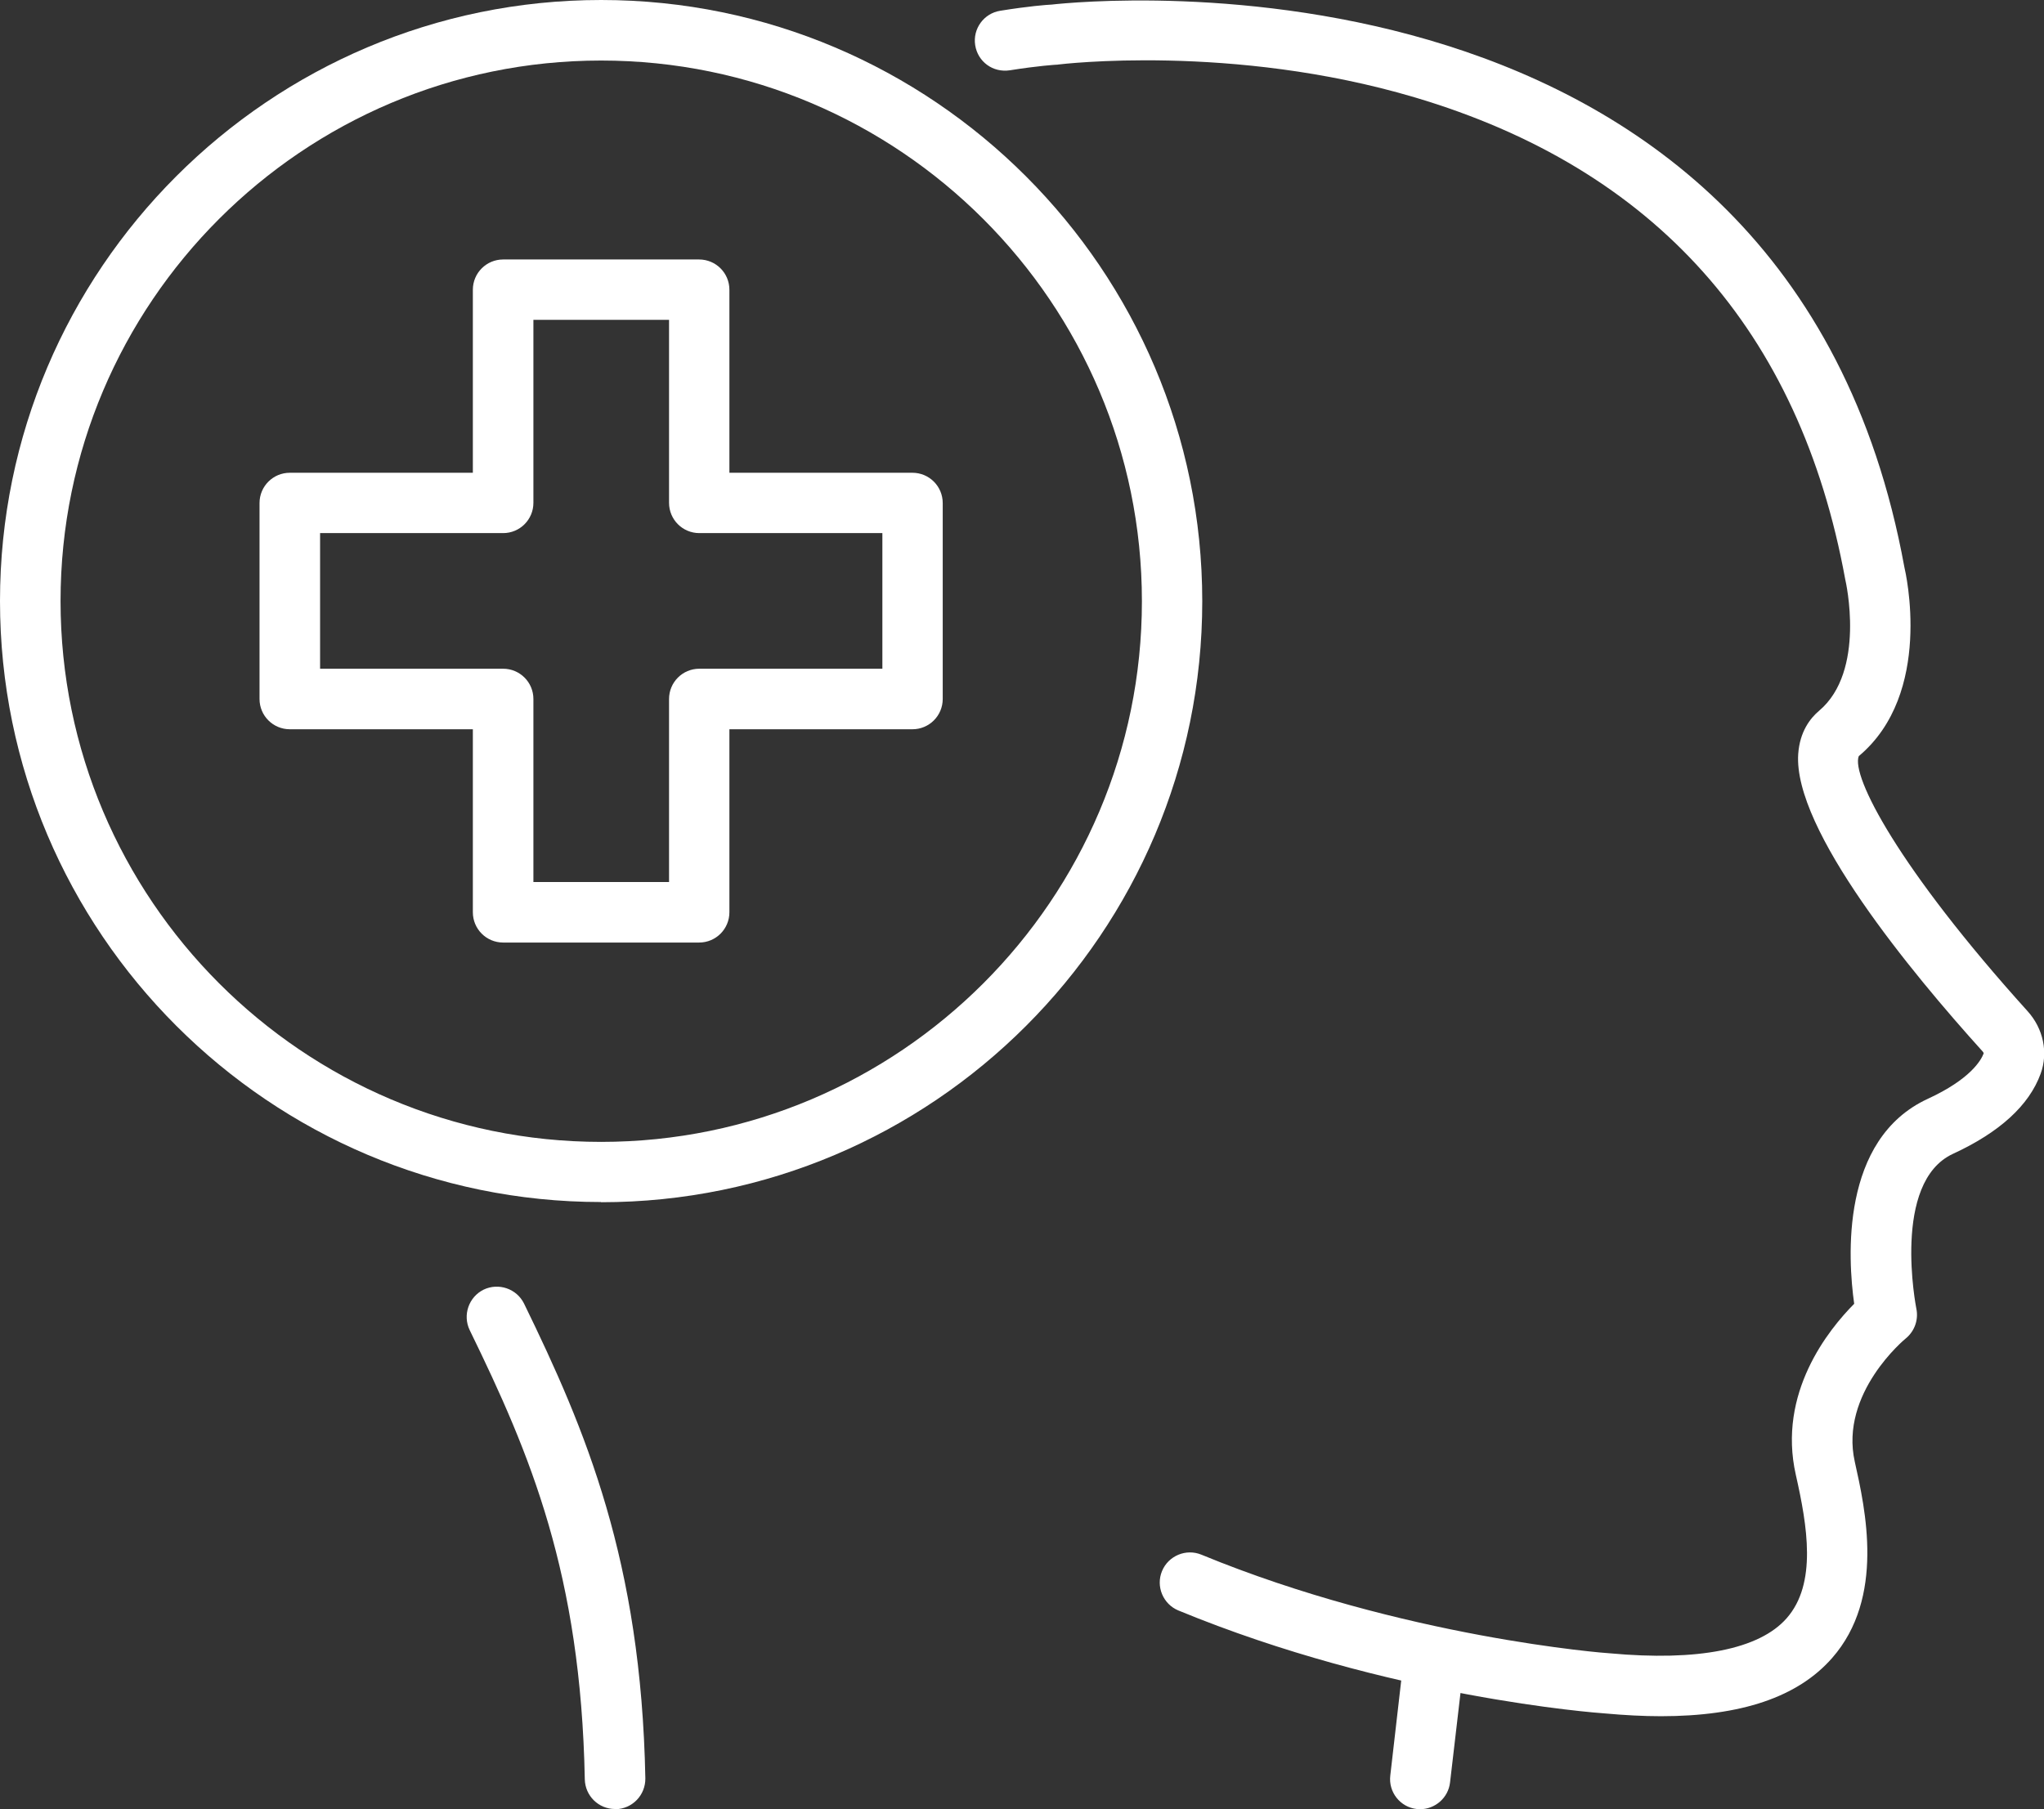
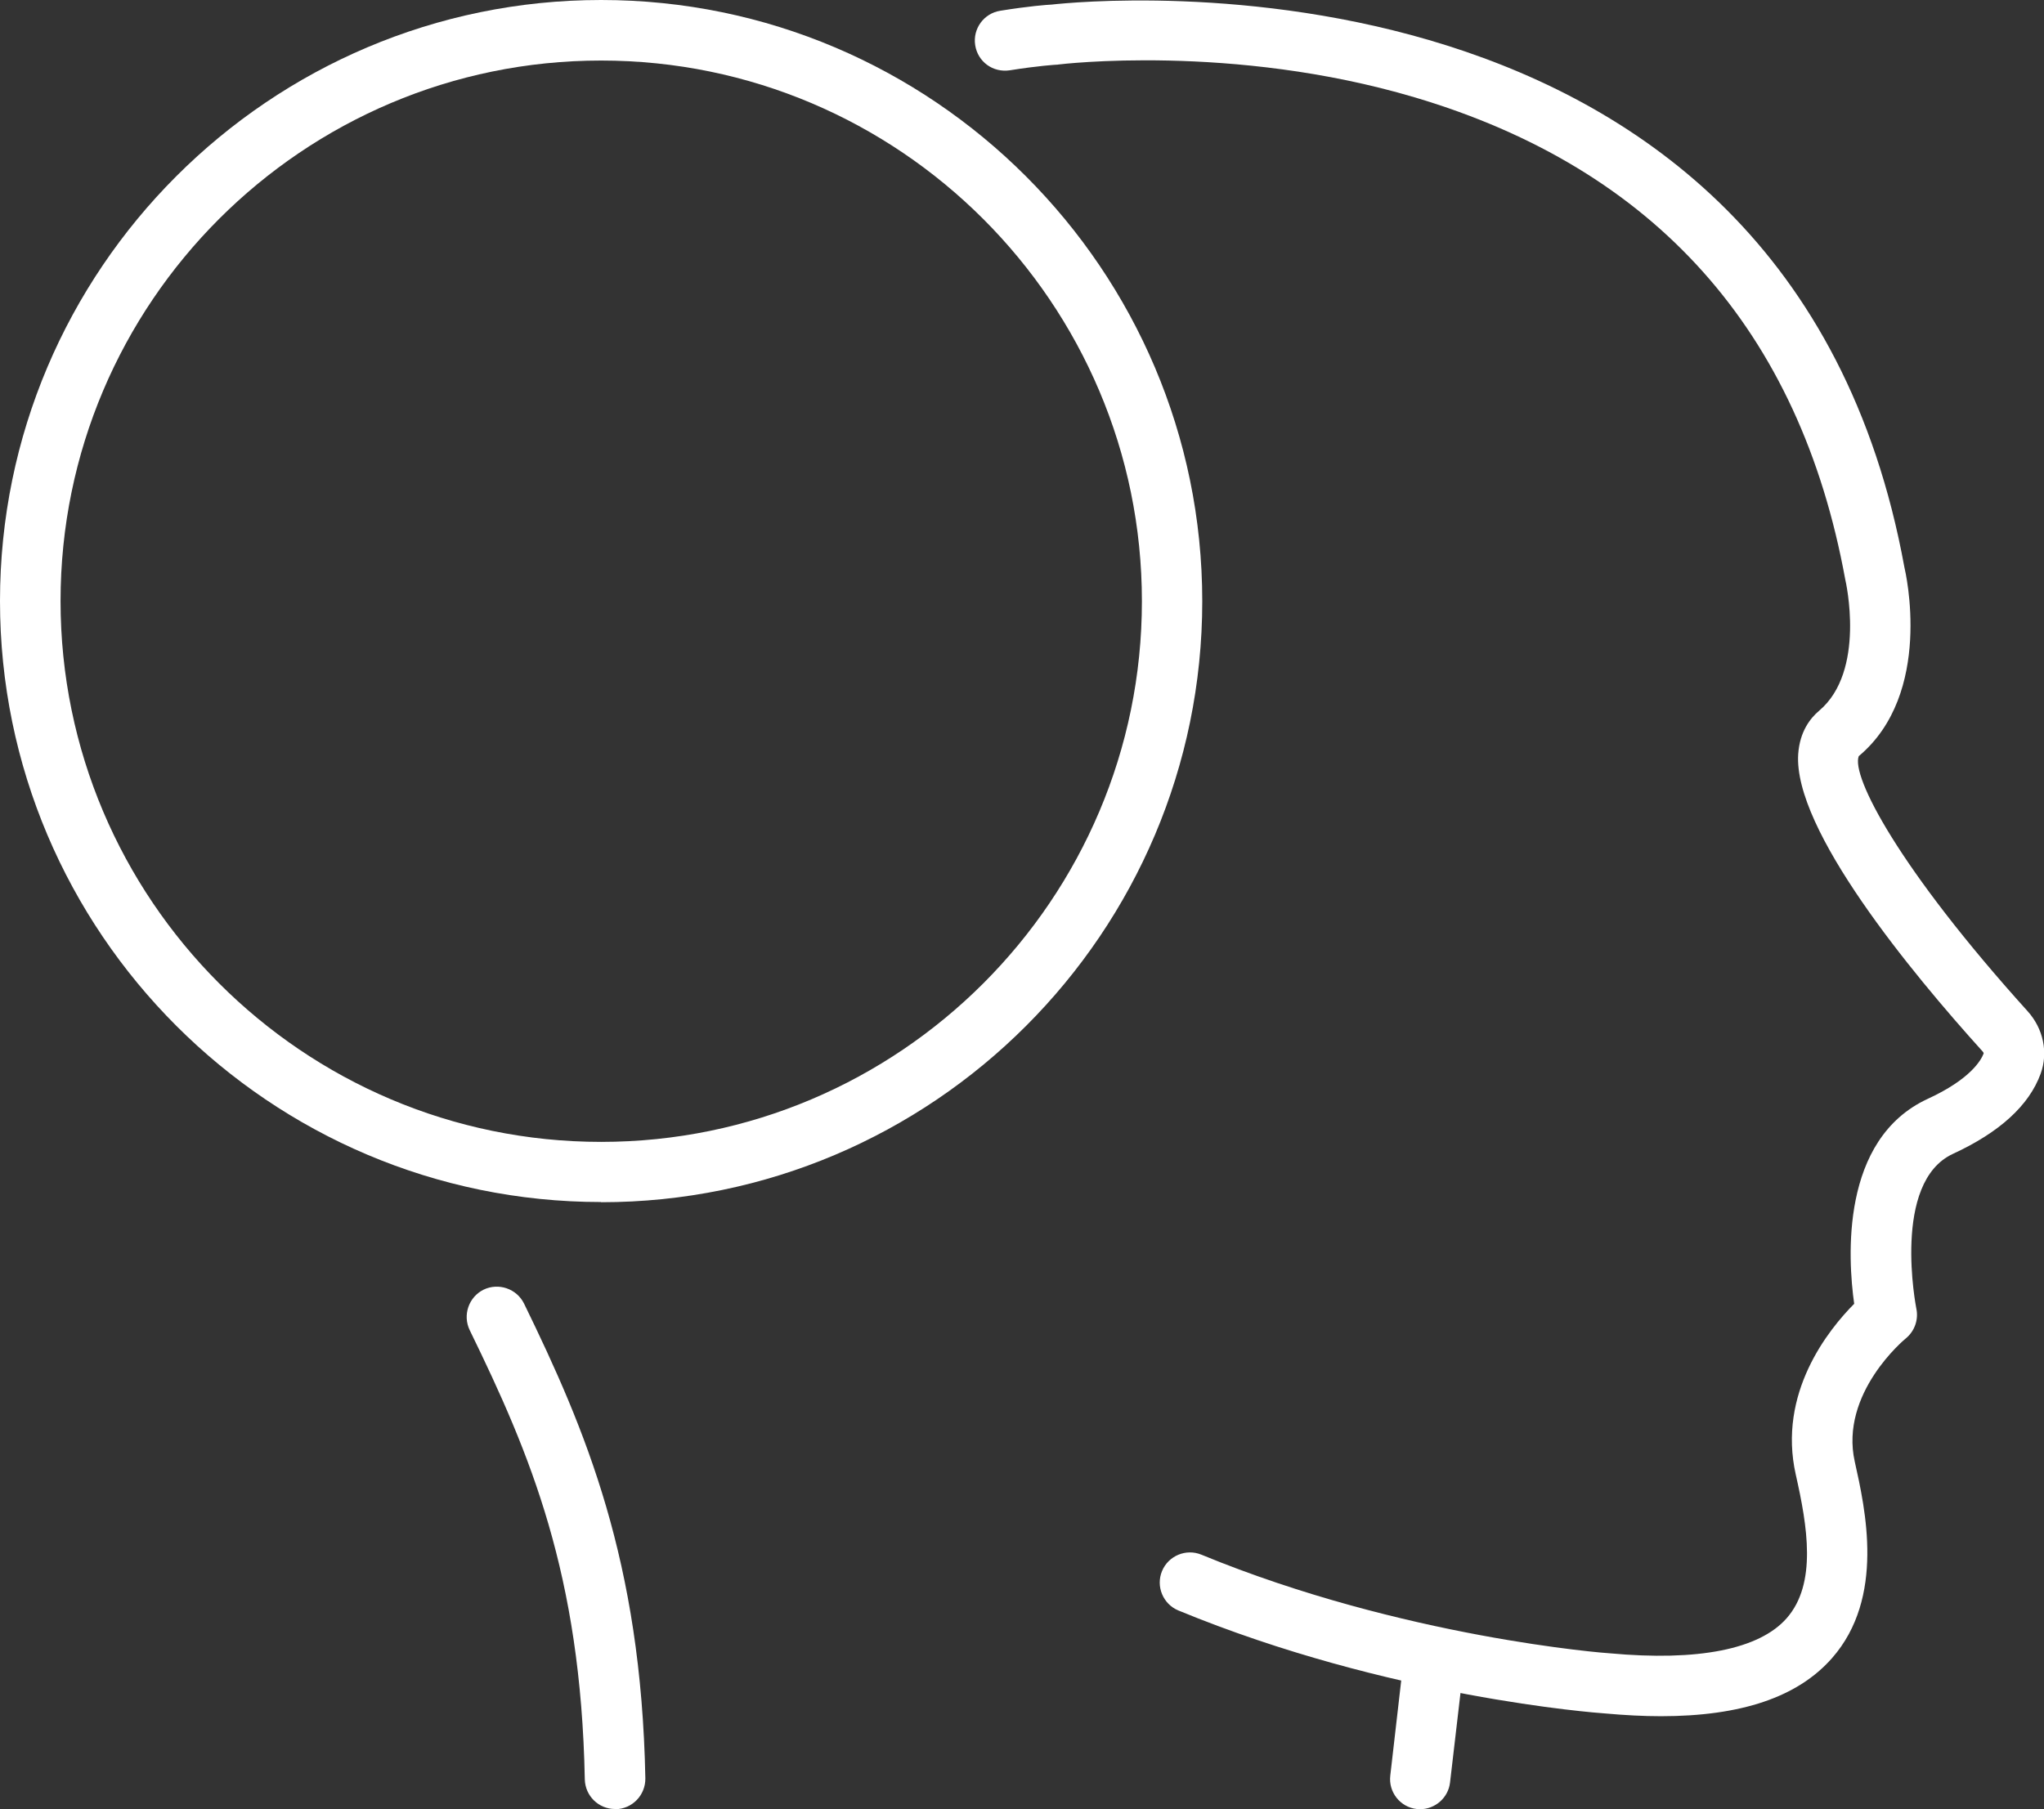
<svg xmlns="http://www.w3.org/2000/svg" id="Laag_2" viewBox="0 0 102.62 90.85">
  <rect x="0" y="0" width="102.62" height="90.85" fill="#333333" stroke="none" />
  <defs>
    <style>.cls-1{fill:#fff;stroke-width:0px;}</style>
  </defs>
  <g id="Laag_1-2">
    <path class="cls-1" d="m83.38,86.18c4.04,0,6.88-.96,8.6-2.92,2.67-3.04,1.67-7.48,1.14-9.86-.77-3.44,2.52-6.16,2.56-6.19.44-.36.65-.94.53-1.5-.01-.06-1.25-6.34,1.84-7.77,2.34-1.08,3.82-2.43,4.4-4.02.39-1.06.14-2.27-.66-3.15-6.49-7.19-8.86-11.81-8.47-12.8,3.76-3.15,2.35-9.24,2.29-9.49C89.77-3.51,54.5.04,52.8.23c-.23.01-1.16.08-2.58.31-.83.13-1.39.91-1.26,1.73.13.83.89,1.39,1.74,1.26,1.44-.23,2.32-.28,2.32-.28.04,0,.08,0,.11-.01.09-.01,8.73-1.07,17.9,1.65,12.06,3.58,19.33,11.72,21.61,24.2.03.12,1.05,4.61-1.31,6.6-.44.37-.97,1.04-1.05,2.17-.26,3.79,5.69,10.99,9.26,14.94.04.04.05.09.05.1-.13.34-.66,1.29-2.81,2.28-4.39,2.03-4.01,8.01-3.69,10.29-1.29,1.3-3.86,4.48-2.93,8.59.58,2.57,1.07,5.46-.46,7.2-1.37,1.56-4.44,2.17-8.89,1.76-.13,0-10.37-.78-20.49-4.95-.77-.32-1.66.05-1.98.82-.32.77.05,1.66.82,1.98,10.59,4.37,20.97,5.14,21.41,5.17,1,.09,1.94.14,2.82.14" />
    <path class="cls-1" d="m30.88,90.85h.03c.84-.02,1.5-.71,1.49-1.55-.21-10.92-3-17.5-6.09-23.84-.37-.75-1.28-1.06-2.03-.7-.75.37-1.06,1.28-.7,2.03,3.05,6.25,5.58,12.25,5.78,22.56.02.83.69,1.49,1.52,1.49" />
    <path class="cls-1" d="m71.29,90.85c.76,0,1.42-.57,1.51-1.34l.67-5.74c.1-.83-.5-1.59-1.33-1.68-.83-.09-1.58.5-1.68,1.33l-.66,5.74c-.1.83.5,1.59,1.33,1.68.06,0,.12.01.18.01" />
-     <path class="cls-1" d="m33.59,44.29h-6.81v-9.19c0-.84-.68-1.52-1.52-1.52h-9.19v-6.81h9.19c.84,0,1.52-.68,1.52-1.52v-9.19h6.81v9.19c0,.84.68,1.52,1.52,1.52h9.19v6.81h-9.19c-.84,0-1.52.68-1.52,1.52v9.19Zm-8.33,3.04h9.84c.84,0,1.52-.68,1.52-1.52v-9.19h9.19c.84,0,1.52-.68,1.52-1.52v-9.84c0-.84-.68-1.52-1.52-1.52h-9.19v-9.19c0-.84-.68-1.52-1.52-1.52h-9.84c-.84,0-1.52.68-1.52,1.52v9.19h-9.19c-.84,0-1.52.68-1.52,1.52v9.84c0,.84.68,1.52,1.52,1.52h9.19v9.19c0,.84.68,1.52,1.52,1.52" />
    <path class="cls-1" d="m30.18,3.04c14.97,0,27.15,12.18,27.15,27.15s-12.18,27.15-27.15,27.15S3.04,45.15,3.04,30.18,15.21,3.04,30.18,3.04m0,57.33c16.64,0,30.18-13.54,30.18-30.18S46.82,0,30.18,0,0,13.54,0,30.18s13.54,30.18,30.18,30.18" />
  </g>
</svg>